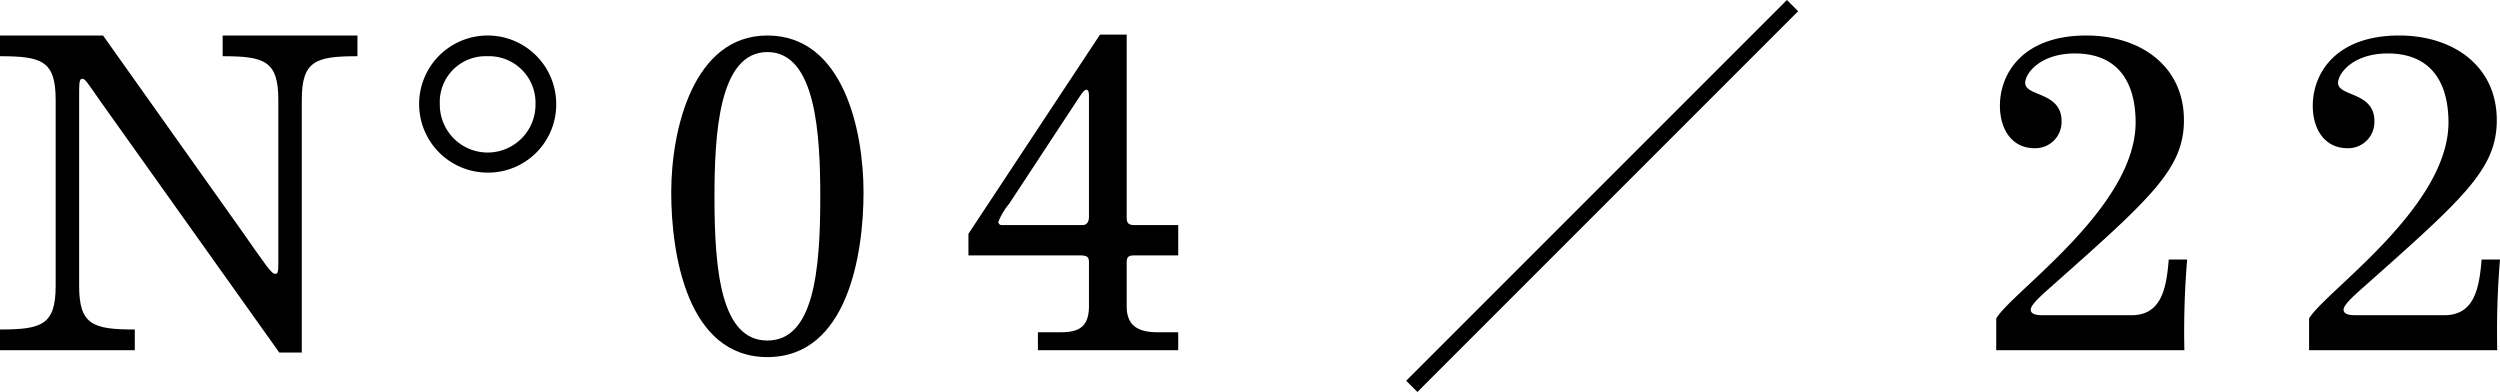
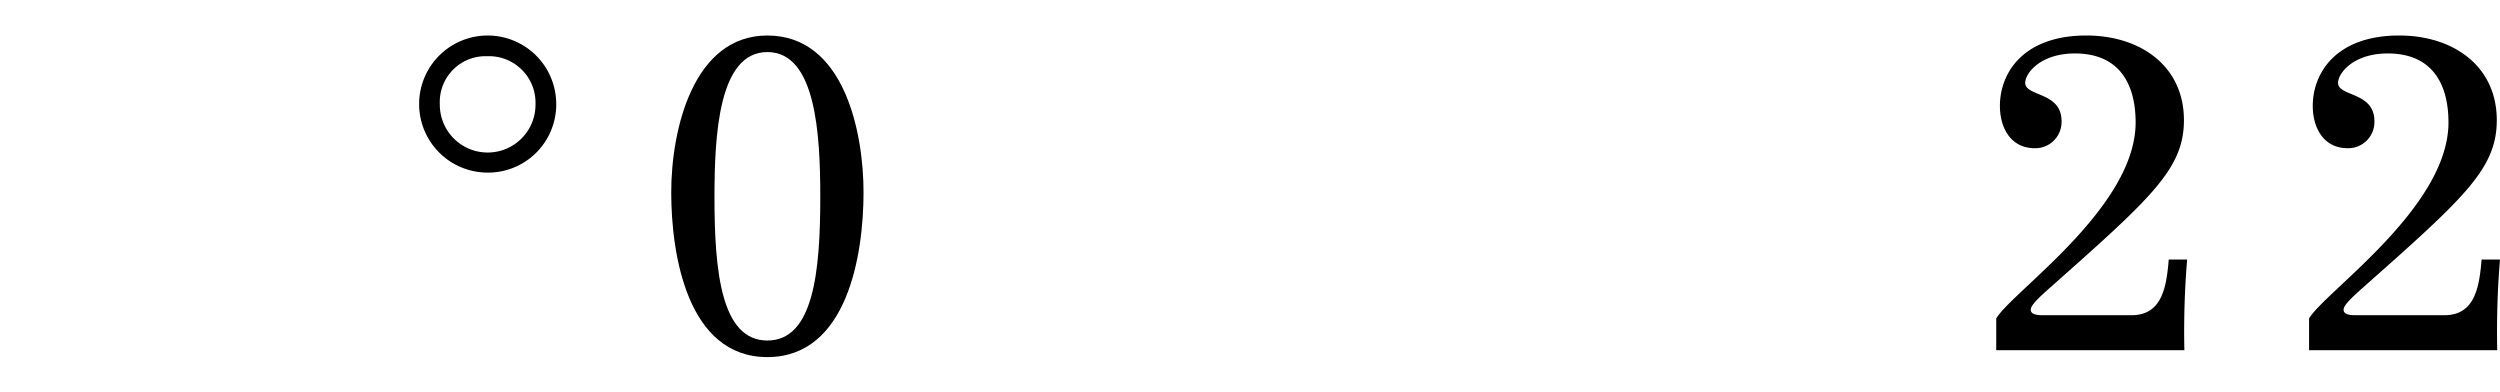
<svg xmlns="http://www.w3.org/2000/svg" id="レイヤー_1" data-name="レイヤー 1" viewBox="0 0 315.17 49.414">
  <defs>
    <style>.cls-1{fill:none;stroke:#000;stroke-miterlimit:10;stroke-width:2px;}</style>
  </defs>
  <title>num_04</title>
-   <path d="M12.701,12.829C10.961,10.335,10.729,9.929,10.381,9.929c-.405,0-.405.464-.405,2.552V36.029c0,4.93,1.739,5.51,7.018,5.51v2.61H0V41.538c5.277,0,7.018-.58,7.018-5.51V12.597C7.018,7.667,5.277,7.087,0,7.087V4.477H12.991l17.168,24.186c3.422,4.872,4.06,5.858,4.523,5.858.348,0,.406-.232.406-1.334V12.597c0-4.93-1.74-5.51-7.018-5.51V4.477H45.064V7.087c-5.278,0-7.018.58-7.018,5.51V44.439h-2.842Z" />
  <path d="M61.479,21.761a8.642,8.642,0,1,1,8.643-8.642A8.59,8.59,0,0,1,61.479,21.761ZM61.421,7.087a5.771,5.771,0,0,0-5.974,6.032,6.032,6.032,0,1,0,12.063,0A5.866,5.866,0,0,0,61.421,7.087Z" />
  <path d="M96.742,4.477c9.687,0,12.122,12.18,12.122,19.778,0,7.83-2.03,20.763-12.122,20.763s-12.121-12.934-12.121-20.763C84.621,16.309,87.404,4.477,96.742,4.477Zm0,38.453c5.8,0,6.67-8.642,6.67-18.038,0-7.888-.521-18.328-6.67-18.328-6.147,0-6.67,10.44-6.67,18.328C90.072,34.288,90.942,42.93,96.742,42.93Z" />
-   <path d="M130.847,41.887h2.784c2.146,0,3.653-.464,3.653-3.306V33.303c0-.754,0-1.103-1.102-1.103H122.089V29.475L138.677,4.362H142.04V27.271c0,.58,0,1.102.929,1.102h5.567v3.828h-5.626c-.87,0-.87.464-.87,1.044V38.639c0,2.609,1.683,3.248,3.944,3.248h2.552v2.262H130.847Zm6.438-29.405c0-.754,0-1.16-.348-1.16s-.812.87-1.45,1.798L127.251,25.647a8.836,8.836,0,0,0-1.393,2.32.411.411,0,0,0,.465.406h10.149c.58,0,.812-.464.812-1.044Z" />
  <path d="M251.661,40.147c1.972-3.364,17.573-13.978,17.573-24.708,0-4.756-1.972-8.7-7.656-8.7-4.35,0-6.264,2.494-6.264,3.712,0,1.74,4.582,1.102,4.582,4.813a3.309,3.309,0,0,1-3.364,3.422c-3.073,0-4.407-2.609-4.407-5.336,0-4.118,2.899-8.874,10.903-8.874,6.786,0,12.296,3.828,12.296,10.672,0,6.148-4.118,9.802-16.936,21.169-1.508,1.334-2.378,2.204-2.378,2.726,0,.464.464.696,1.508.696h11.193c3.828,0,4.408-3.48,4.698-7.018h2.32a109.019,109.019,0,0,0-.349,11.426H251.661Z" />
  <path d="M291.101,40.147c1.972-3.364,17.573-13.978,17.573-24.708,0-4.756-1.972-8.7-7.655-8.7-4.35,0-6.264,2.494-6.264,3.712,0,1.74,4.582,1.102,4.582,4.813a3.309,3.309,0,0,1-3.364,3.422c-3.074,0-4.408-2.609-4.408-5.336,0-4.118,2.9-8.874,10.904-8.874,6.785,0,12.295,3.828,12.295,10.672,0,6.148-4.117,9.802-16.936,21.169-1.508,1.334-2.378,2.204-2.378,2.726,0,.464.465.696,1.509.696h11.193c3.828,0,4.408-3.48,4.698-7.018h2.319a109.092,109.092,0,0,0-.348,11.426H291.101Z" />
-   <line class="cls-1" x1="225.981" y1="0.707" x2="177.981" y2="48.707" />
</svg>